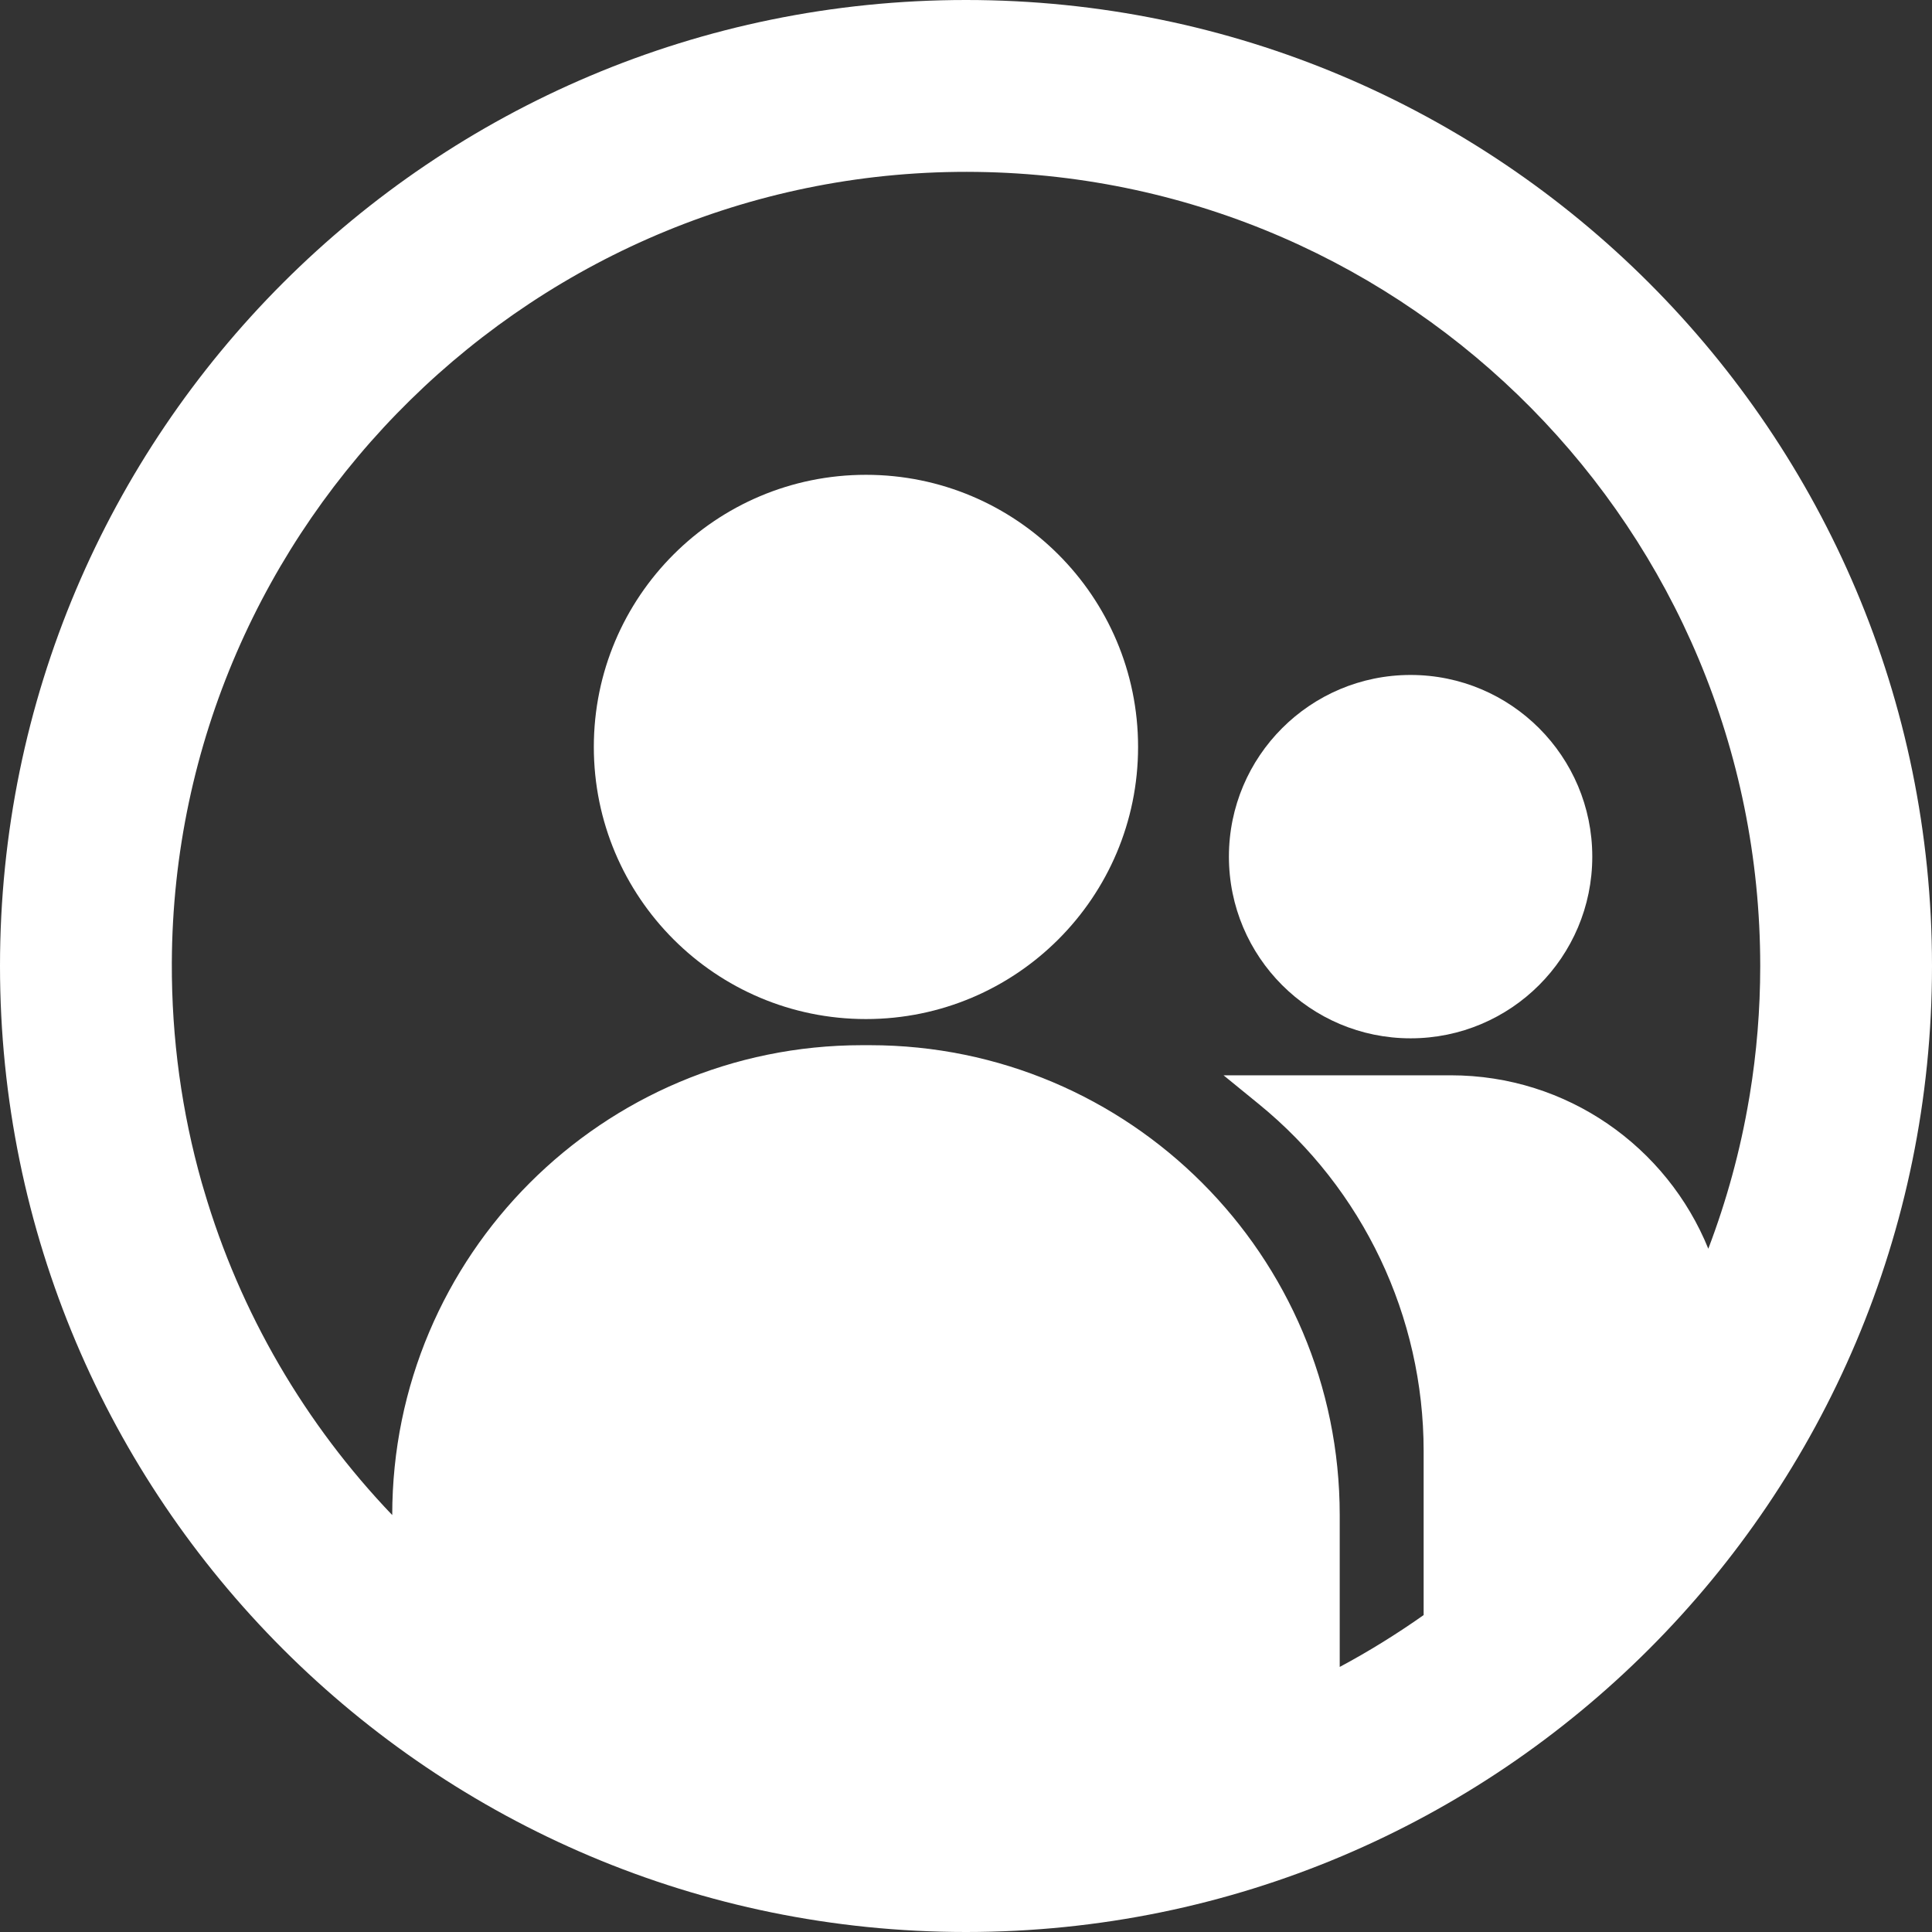
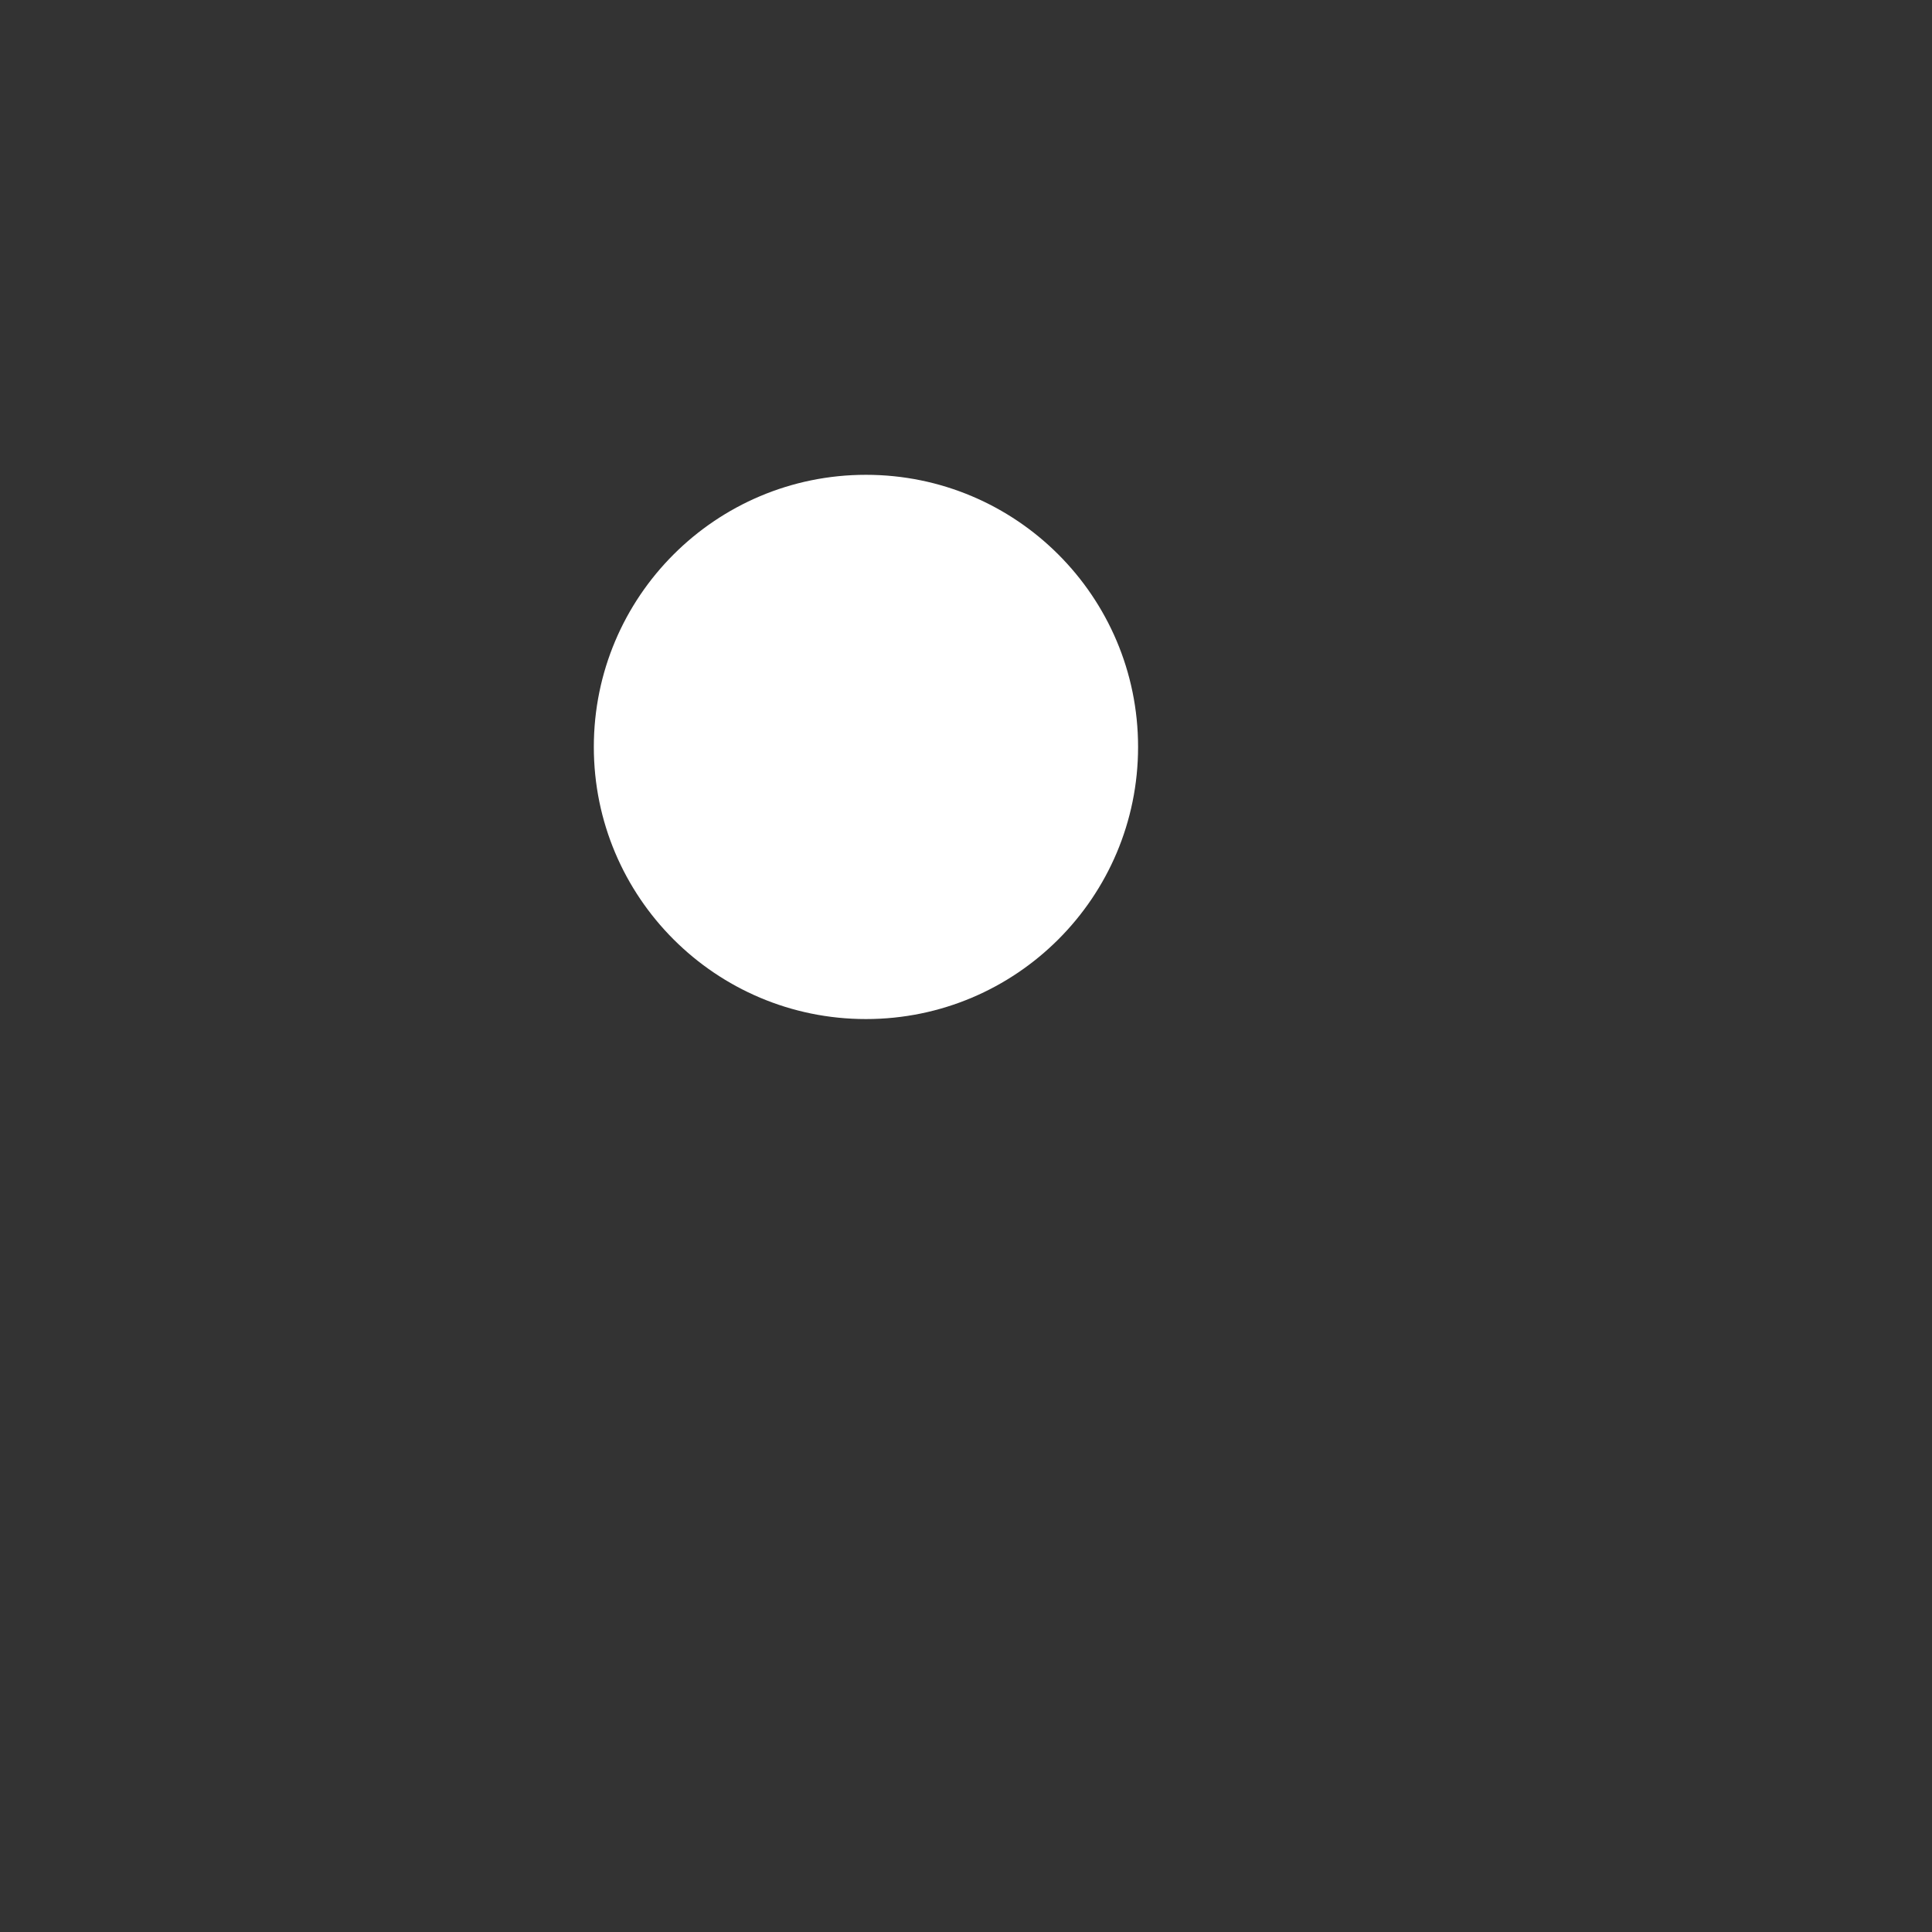
<svg xmlns="http://www.w3.org/2000/svg" id="Character_Doc" viewBox="0 0 388.14 388.14">
  <rect x="0" y="0" width="388.14" height="388.14" fill="#333333" stroke="none" />
  <defs>
    <style>
      .cls-1 {
        fill: #fff;
      }
    </style>
  </defs>
-   <path class="cls-1" d="M194.07,0C86.89,0,0,86.89,0,194.07s86.89,194.07,194.07,194.07,194.07-86.89,194.07-194.07S301.25,0,194.07,0ZM351.4,220.69c-1.75,10.44-4.53,20.53-8.2,30.18-8.29-20.43-28.32-34.84-51.73-34.84h-45.66l7.1,5.79c20.95,17.08,33.1,42.67,33.1,69.69v32.96c-5.39,3.8-11.01,7.29-16.86,10.42v-30.51c0-52.14-42.26-94.4-94.4-94.4h-1.55c-52.14,0-94.4,42.26-94.4,94.4h0c-17.4-18.19-30.55-40.48-37.83-65.29l-.45-1.52c-3.97-14.03-6.06-28.84-6-44.16.36-88.36,73.42-160.08,161.77-158.87,87.1,1.19,157.34,72.16,157.34,159.54,0,8.8-.72,17.43-2.1,25.85l-.13.78Z" />
-   <circle class="cls-1" cx="283.39" cy="172.1" r="36.5" />
  <circle class="cls-1" cx="173.97" cy="150.06" r="54.67" />
</svg>